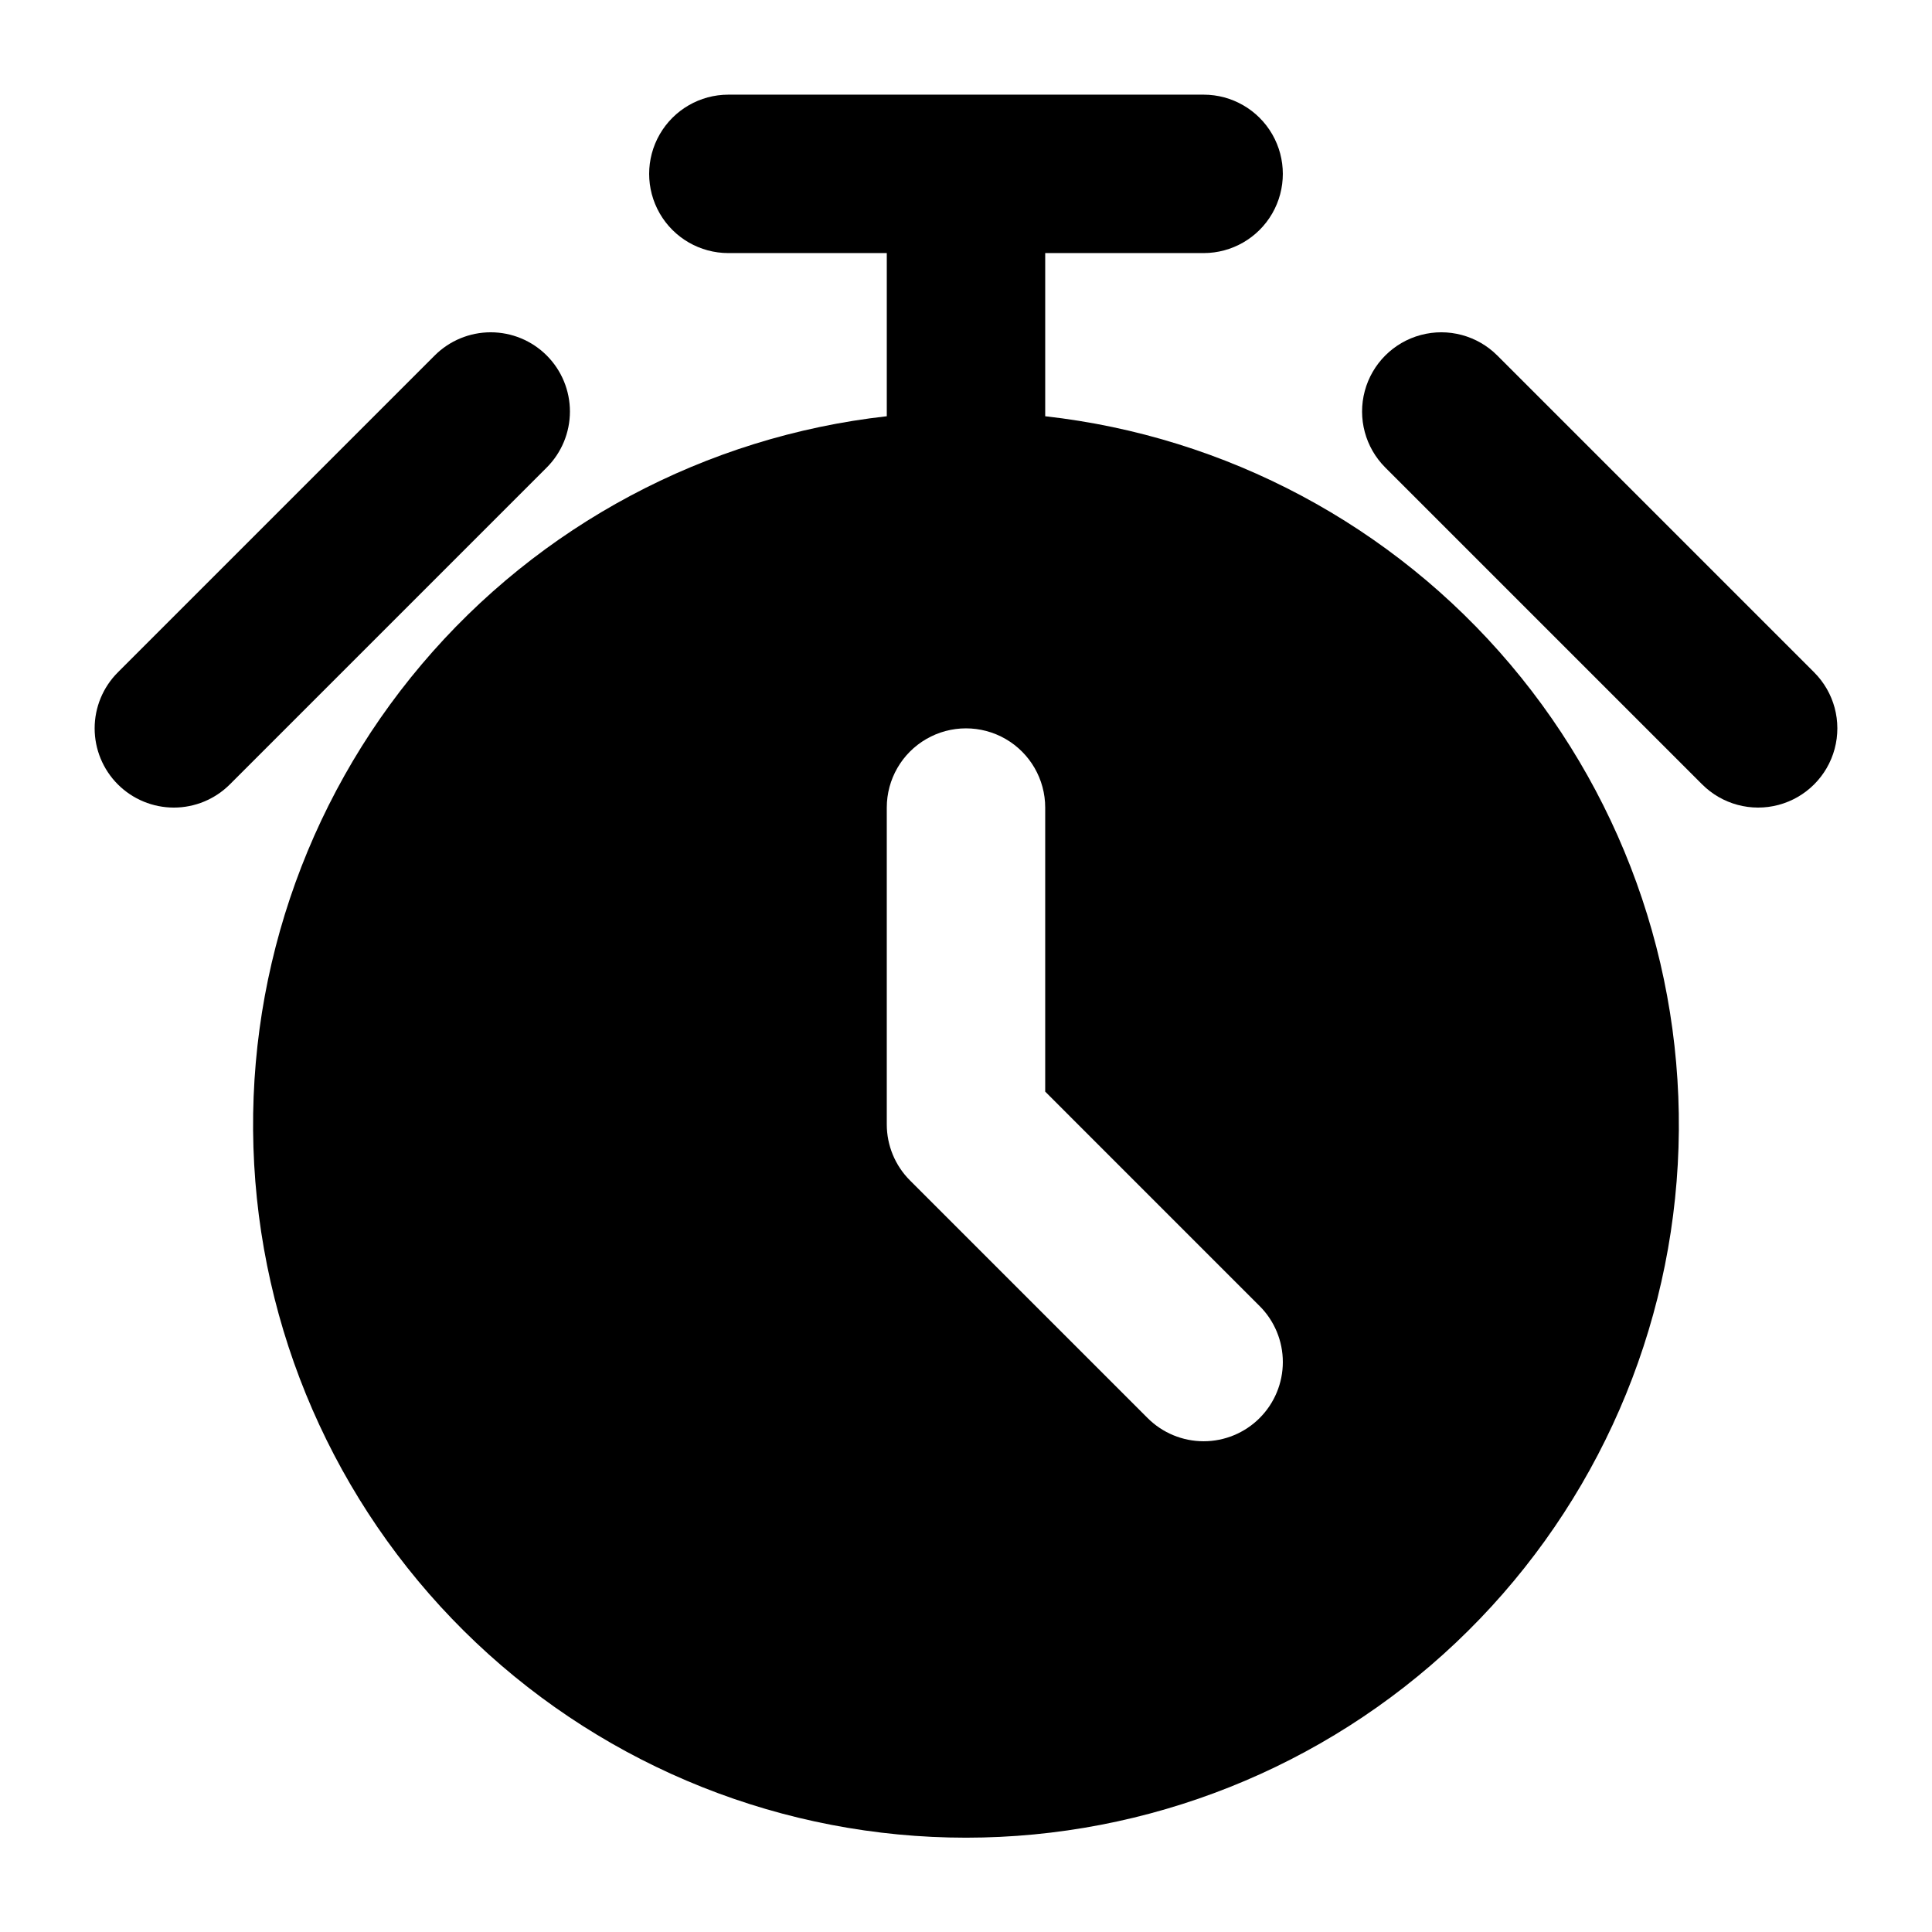
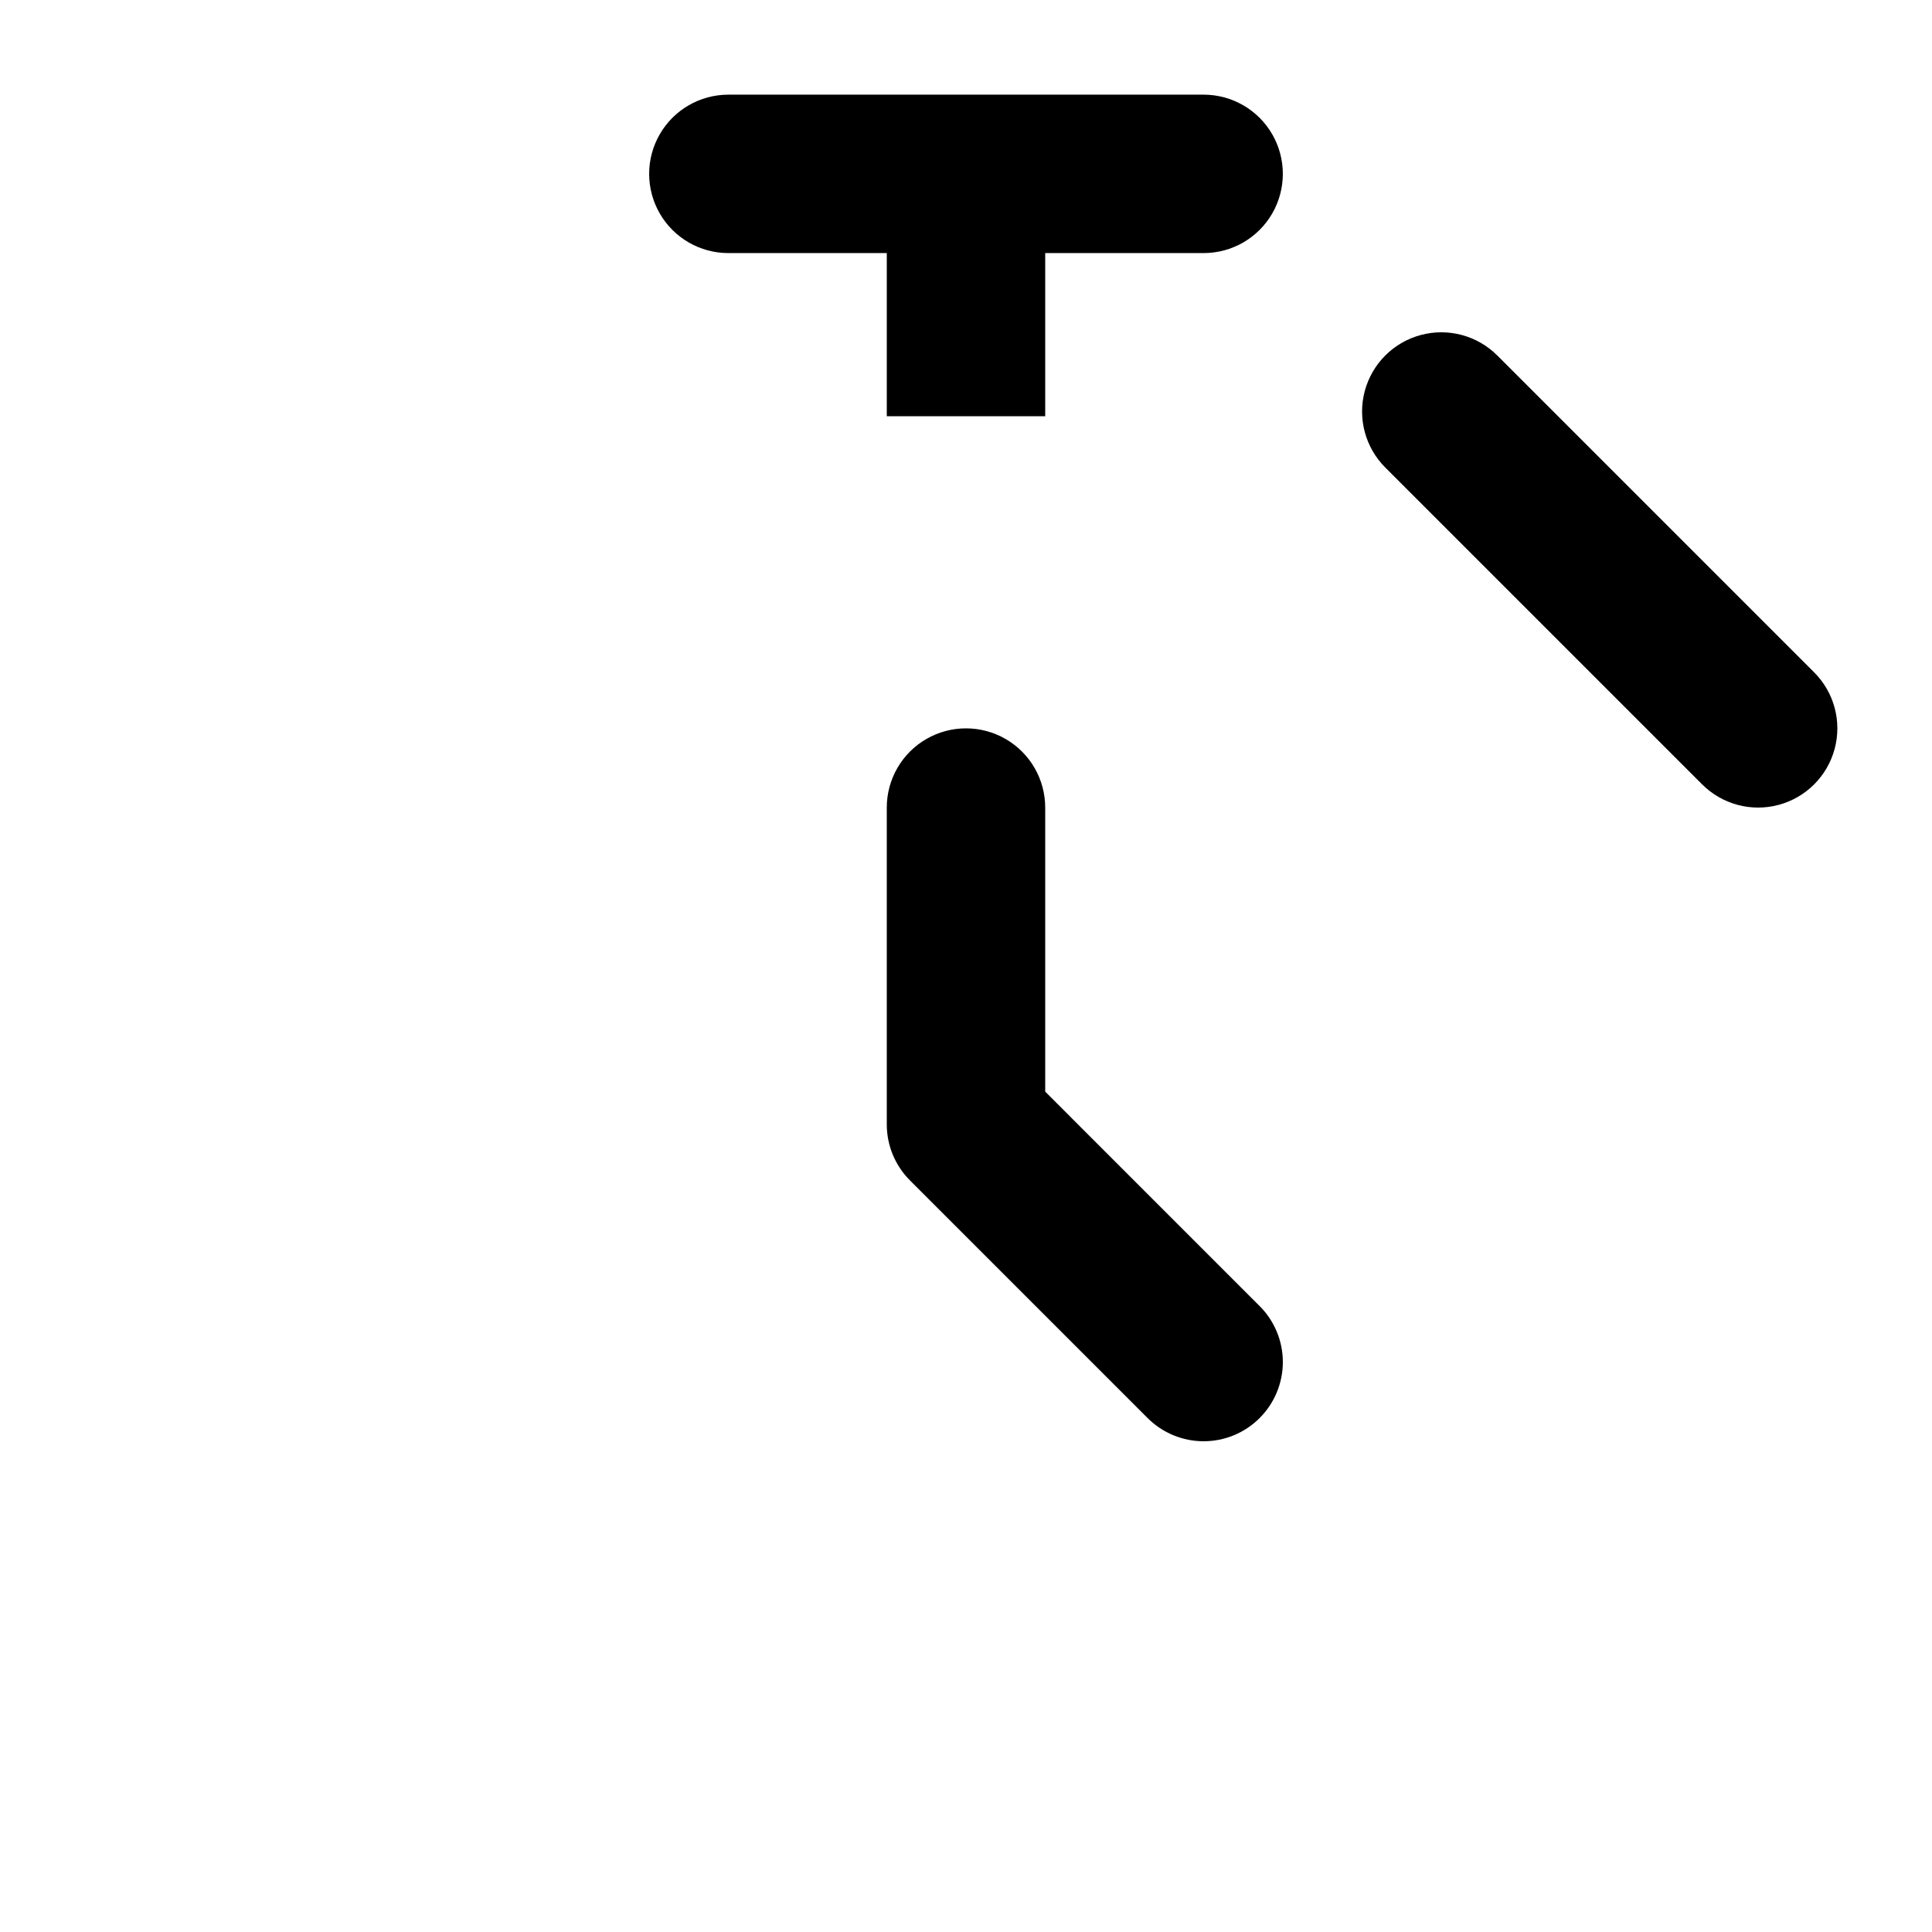
<svg xmlns="http://www.w3.org/2000/svg" fill="#000000" width="800px" height="800px" version="1.1" viewBox="144 144 512 512">
  <g>
-     <path d="m420.99 254.31v-43.242h41.984c7.496 0 14.43-4 18.18-10.496 3.746-6.496 3.746-14.496 0-20.992-3.75-6.496-10.684-10.496-18.18-10.496h-125.95c-7.5 0-14.43 4-18.18 10.496-3.75 6.496-3.75 14.496 0 20.992 3.75 6.496 10.68 10.496 18.18 10.496h41.984v43.242c-47.988 5.367-92.102 28.902-123.28 65.777-31.18 36.871-47.055 84.281-44.367 132.5 2.688 48.211 23.73 93.566 58.812 126.75 35.082 33.18 81.535 51.668 129.82 51.668 48.285 0 94.738-18.488 129.82-51.668 35.082-33.18 56.129-78.535 58.812-126.75 2.688-48.215-13.188-95.625-44.363-132.5-31.18-36.875-75.289-60.41-123.28-65.777zm56.824 265.49c-3.934 3.938-9.273 6.148-14.84 6.148-5.57 0-10.906-2.211-14.844-6.148l-62.977-62.977c-3.938-3.938-6.148-9.273-6.148-14.84v-83.969c0-7.5 4-14.43 10.496-18.18 6.492-3.75 14.496-3.75 20.992 0 6.492 3.75 10.496 10.68 10.496 18.18v75.277l56.824 56.828v-0.004c3.938 3.934 6.152 9.273 6.152 14.84 0 5.57-2.215 10.91-6.152 14.844z" />
-     <path d="m288.89 238.21c-3.938-3.938-9.277-6.148-14.844-6.148-5.57 0-10.91 2.211-14.848 6.148l-83.969 83.969h0.004c-3.938 3.934-6.152 9.273-6.152 14.84 0 5.57 2.211 10.91 6.144 14.848 3.938 3.938 9.277 6.148 14.844 6.152 5.566 0 10.906-2.211 14.844-6.148l83.969-83.969c3.941-3.934 6.152-9.273 6.156-14.844 0-5.57-2.211-10.91-6.148-14.848z" />
+     <path d="m420.99 254.31v-43.242h41.984c7.496 0 14.43-4 18.18-10.496 3.746-6.496 3.746-14.496 0-20.992-3.75-6.496-10.684-10.496-18.18-10.496h-125.95c-7.5 0-14.43 4-18.18 10.496-3.75 6.496-3.75 14.496 0 20.992 3.75 6.496 10.68 10.496 18.18 10.496h41.984v43.242zm56.824 265.49c-3.934 3.938-9.273 6.148-14.84 6.148-5.57 0-10.906-2.211-14.844-6.148l-62.977-62.977c-3.938-3.938-6.148-9.273-6.148-14.84v-83.969c0-7.5 4-14.43 10.496-18.18 6.492-3.75 14.496-3.75 20.992 0 6.492 3.75 10.496 10.68 10.496 18.18v75.277l56.824 56.828v-0.004c3.938 3.934 6.152 9.273 6.152 14.84 0 5.57-2.215 10.91-6.152 14.844z" />
    <path d="m624.77 322.18-83.969-83.969c-5.301-5.301-13.031-7.375-20.273-5.434-7.246 1.938-12.906 7.598-14.848 14.84-1.941 7.242 0.129 14.973 5.43 20.277l83.969 83.969c5.301 5.305 13.031 7.379 20.277 5.438 7.242-1.941 12.902-7.598 14.844-14.84 1.945-7.246-0.125-14.977-5.43-20.281z" />
  </g>
</svg>